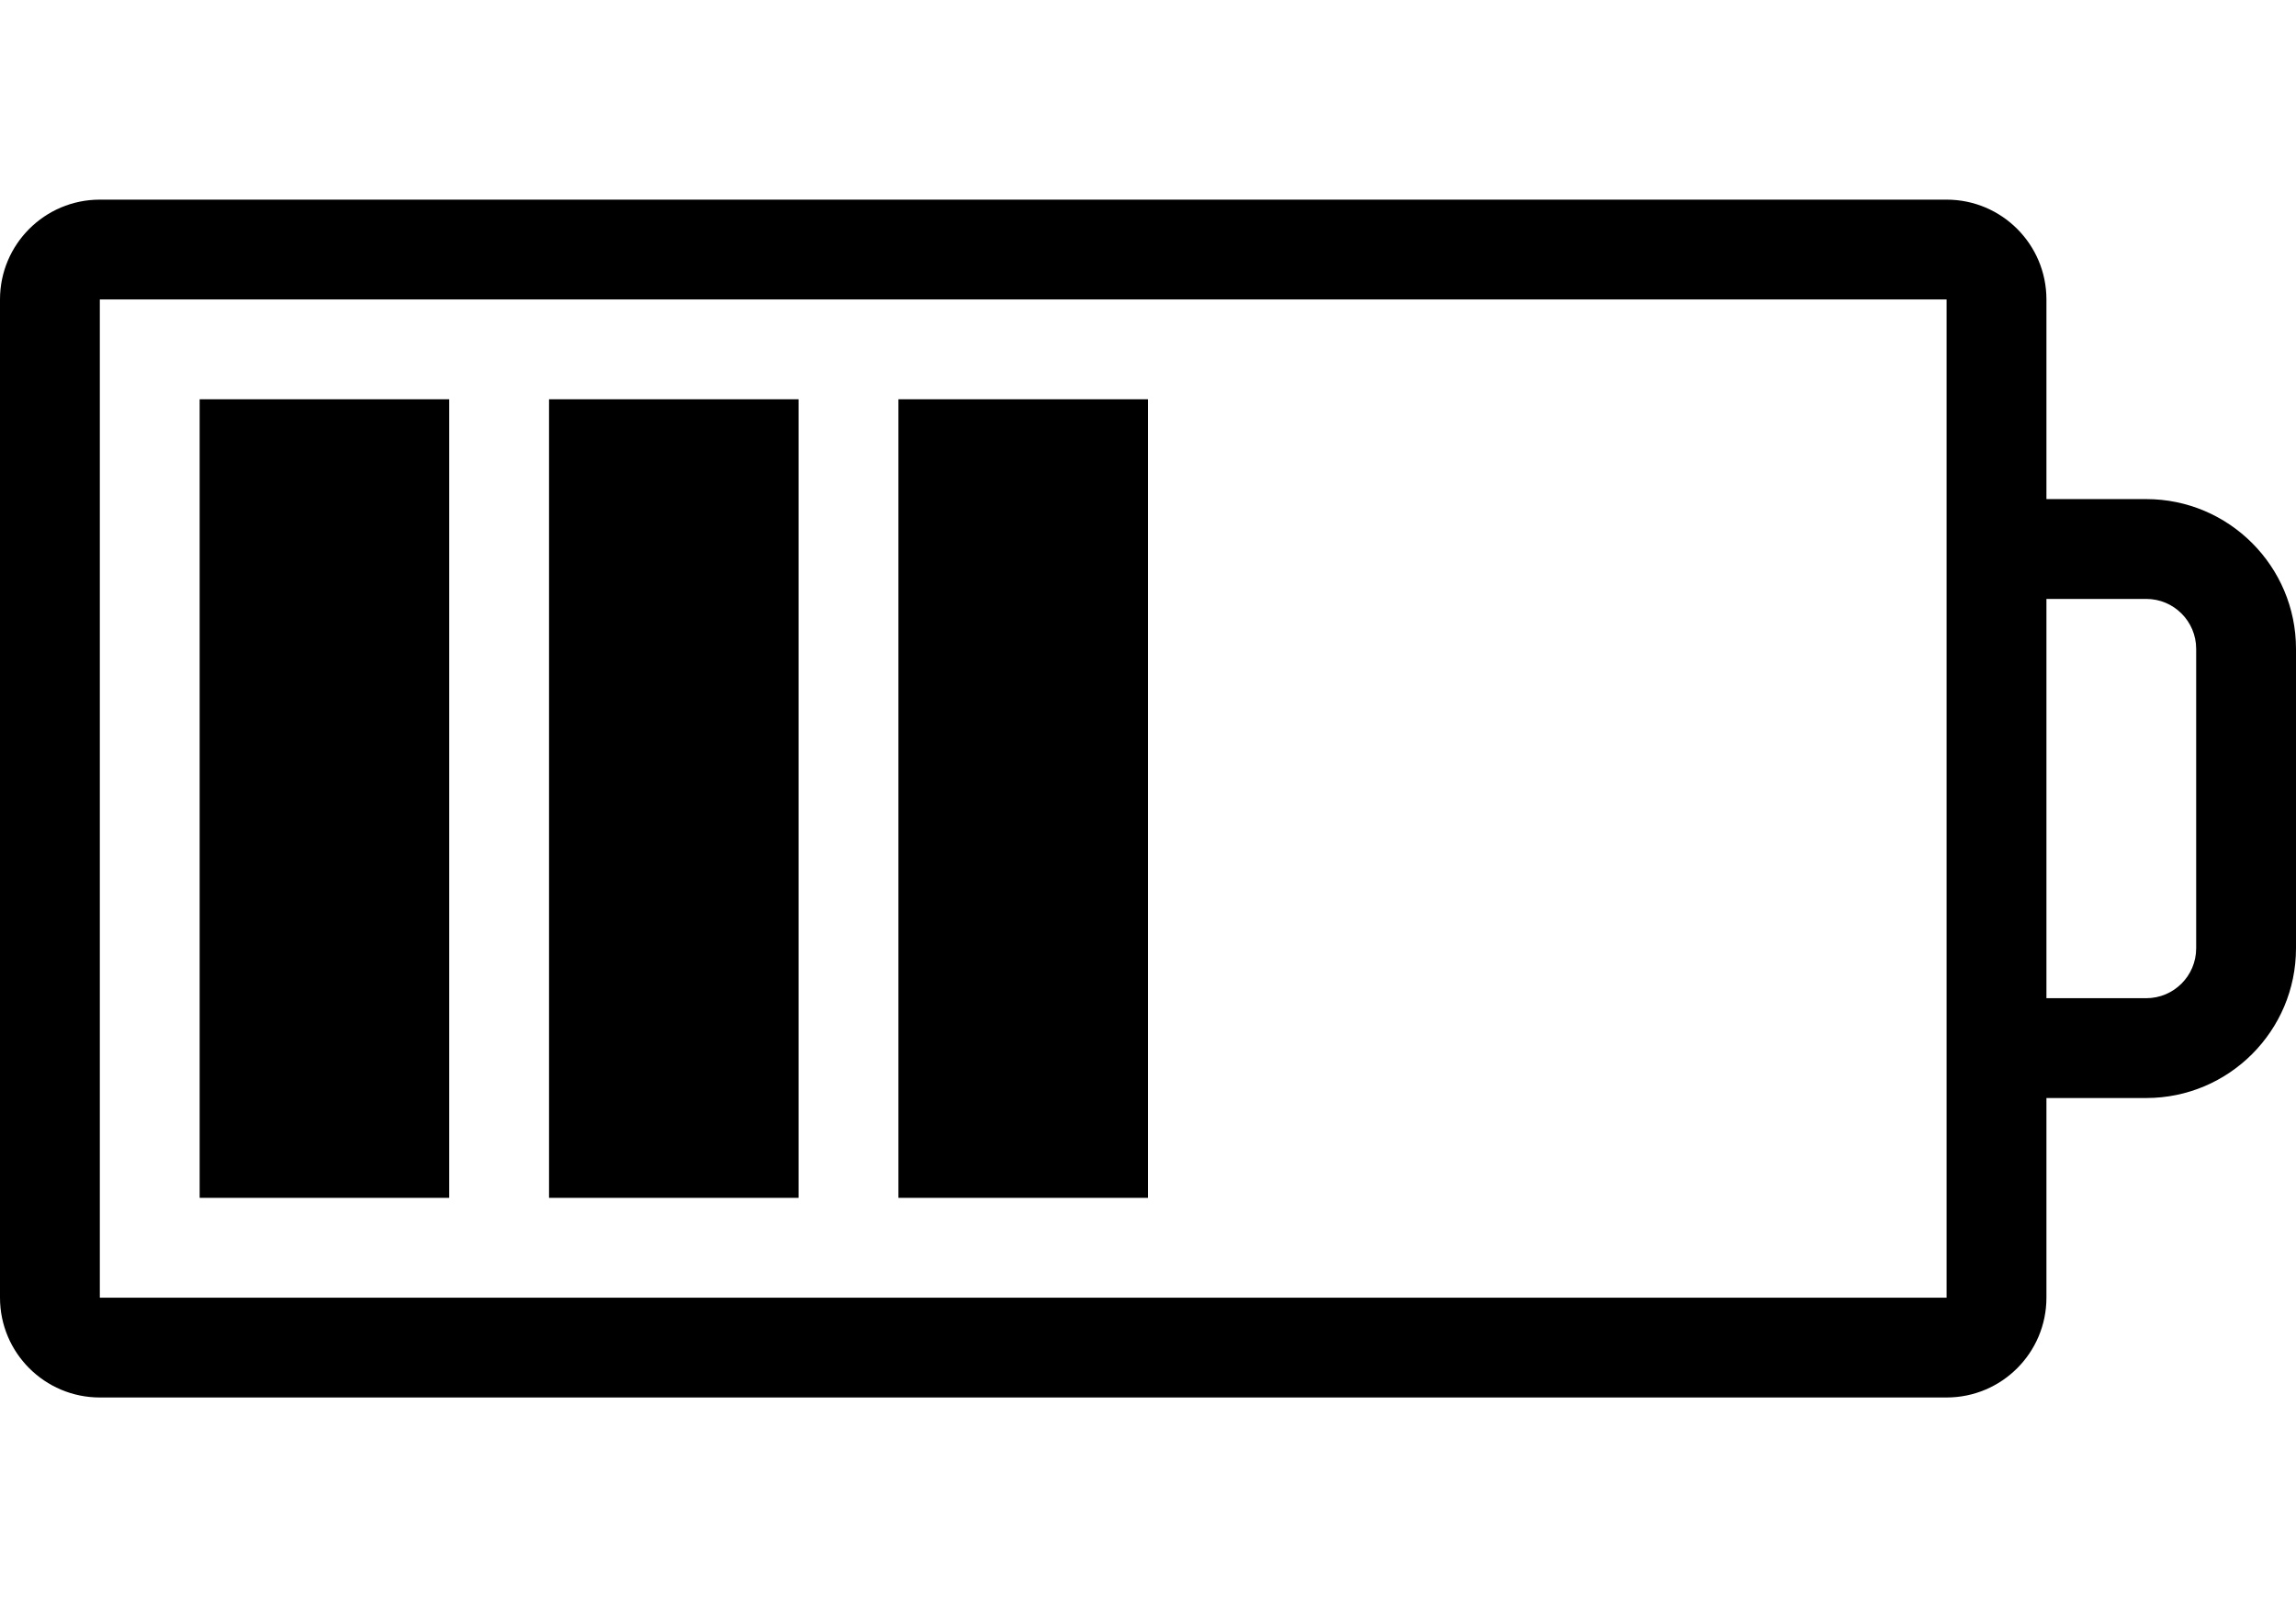
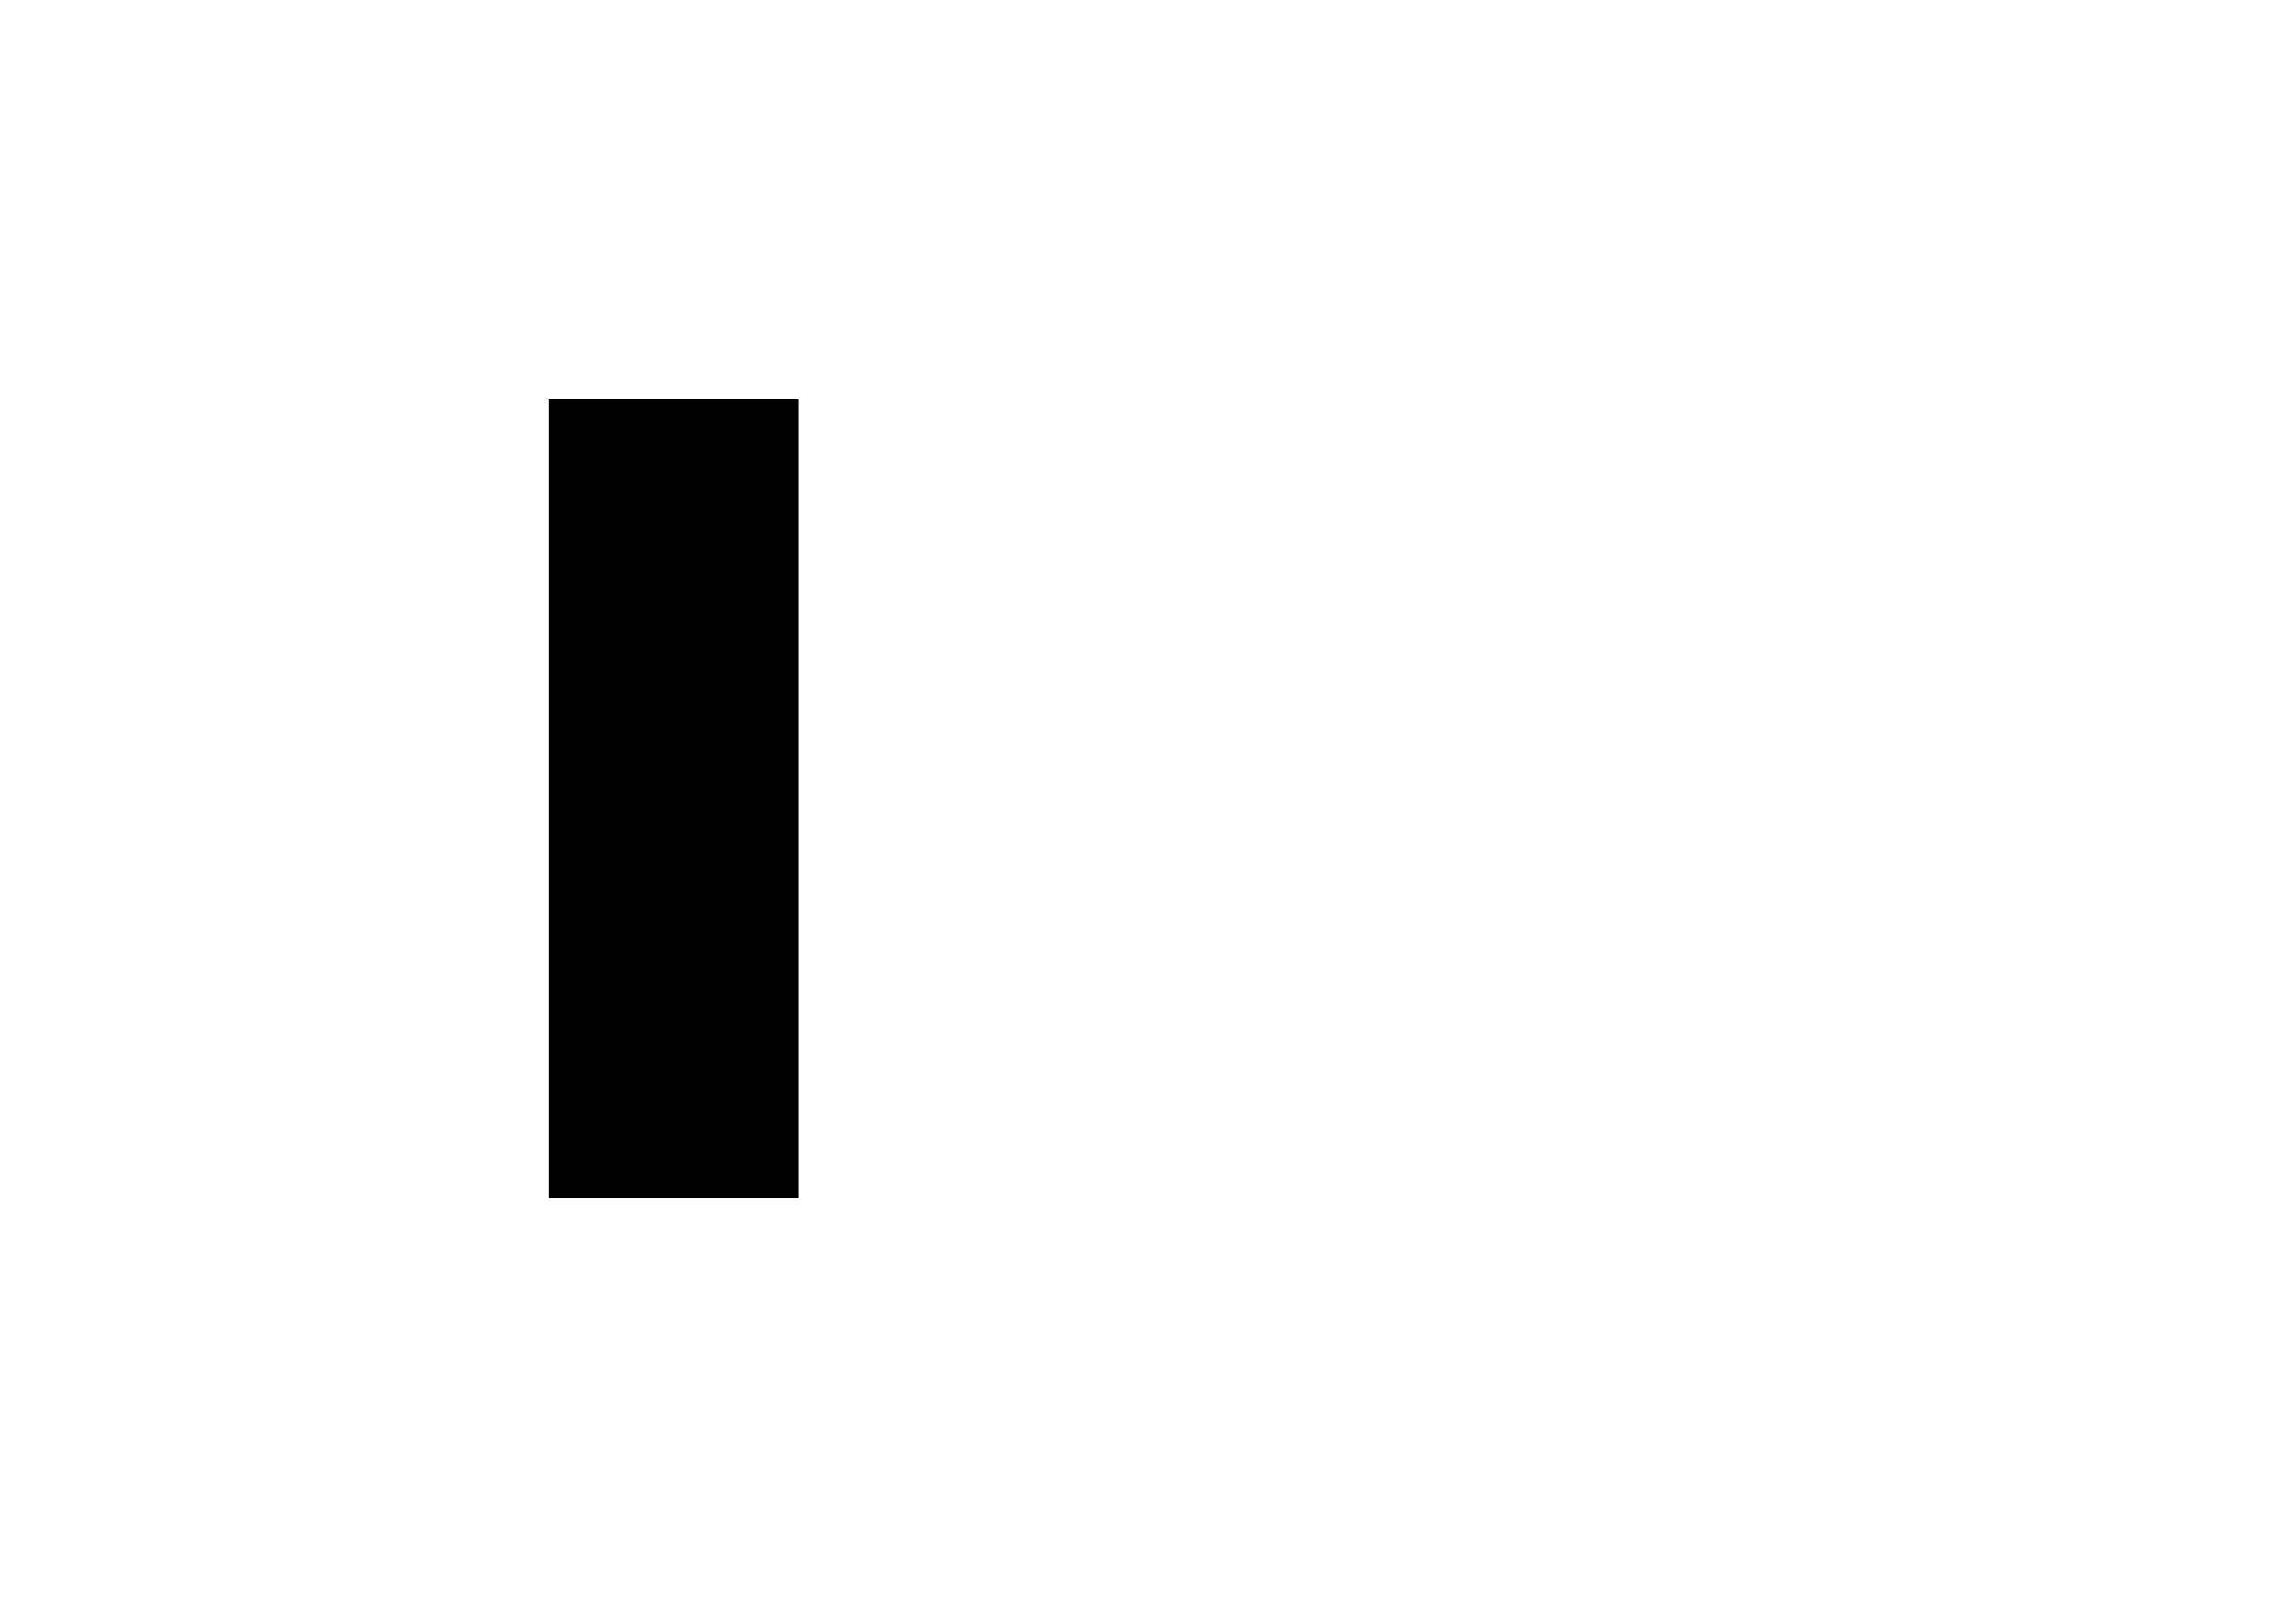
<svg xmlns="http://www.w3.org/2000/svg" version="1.1" id="sw-battery-50-75" x="0px" y="0px" viewBox="0 0 46 32" style="enable-background:new 0 0 46 32;" xml:space="preserve">
  <g>
-     <rect x="4" y="8" width="5" height="16" />
-   </g>
+     </g>
  <g>
    <rect x="11" y="8" width="5" height="16" />
  </g>
  <g>
-     <rect x="18" y="8" width="5" height="16" />
-   </g>
+     </g>
  <g>
-     <path d="M43,10h-2V6c0-1.104-0.896-2-2-2H2C0.896,4,0,4.896,0,6v20c0,1.104,0.896,2,2,2h37   c1.104,0,2-0.896,2-2v-4h2c1.654,0,3-1.346,3-3v-6C46,11.346,44.654,10,43,10z M39,26H2V6h37v4v2v8v2V26z M44,19   c0,0.552-0.448,1-1,1h-2v-8h2c0.552,0,1,0.448,1,1V19z" />
-   </g>
+     </g>
</svg>